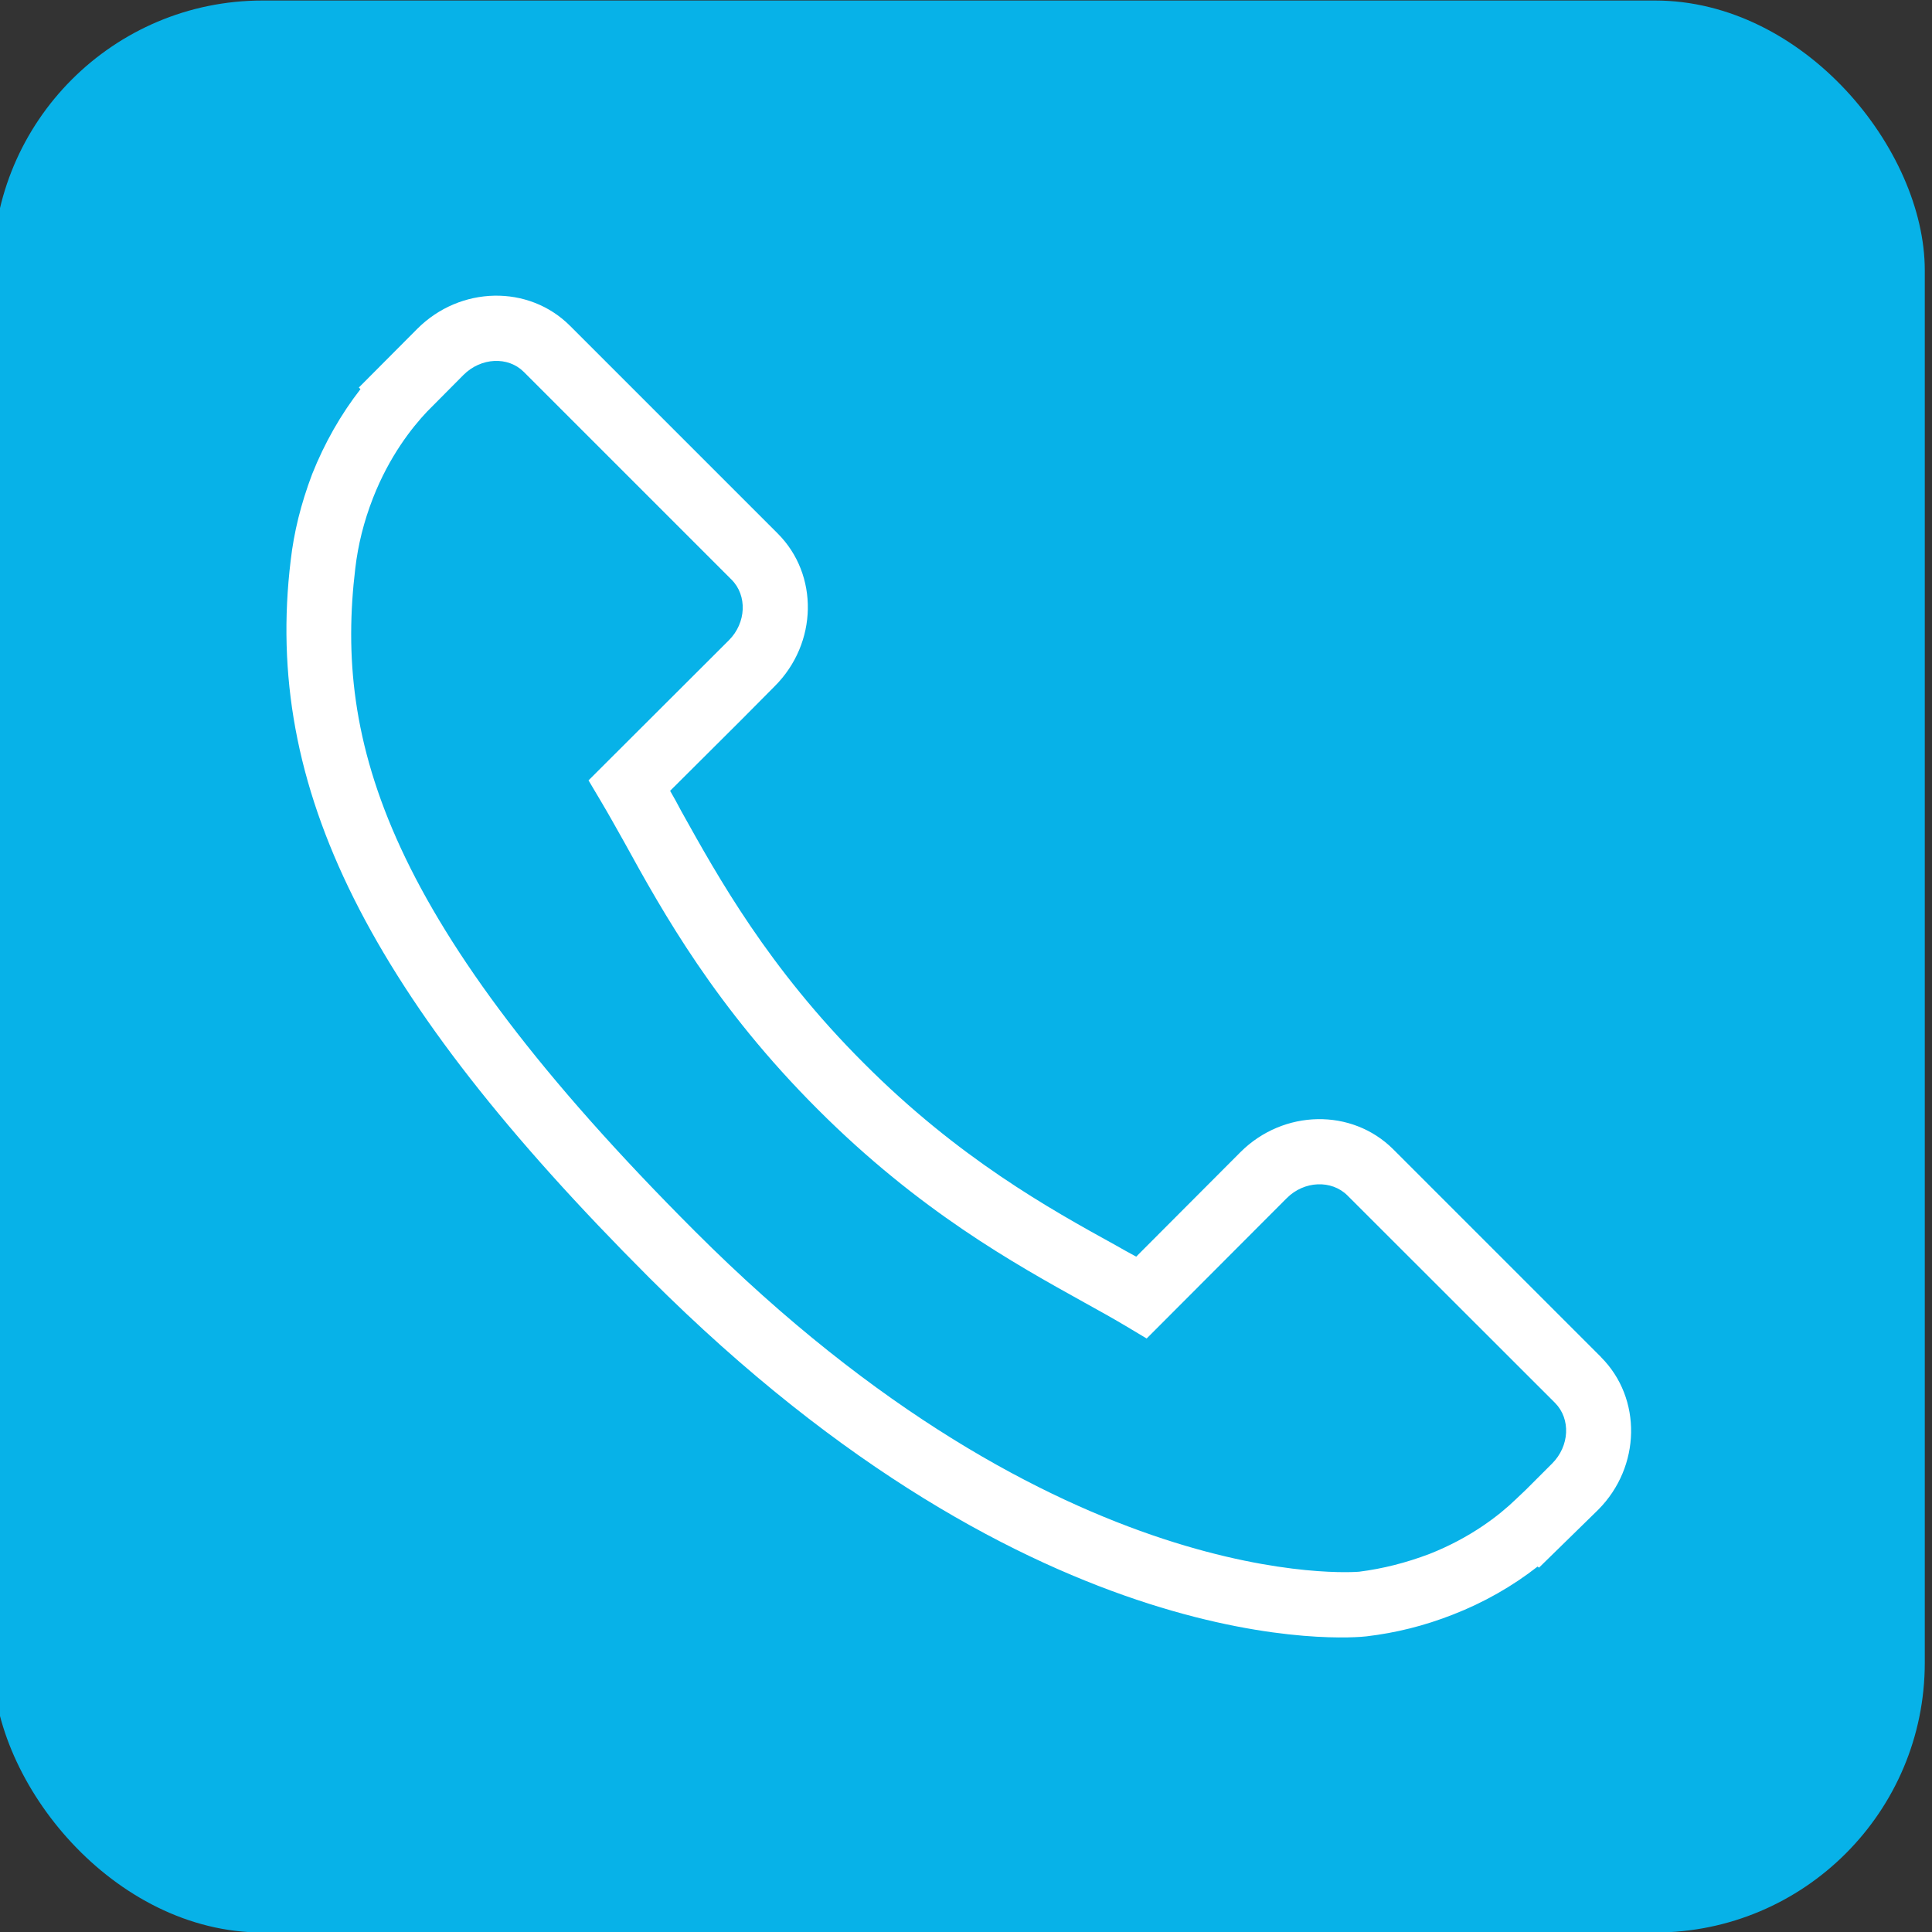
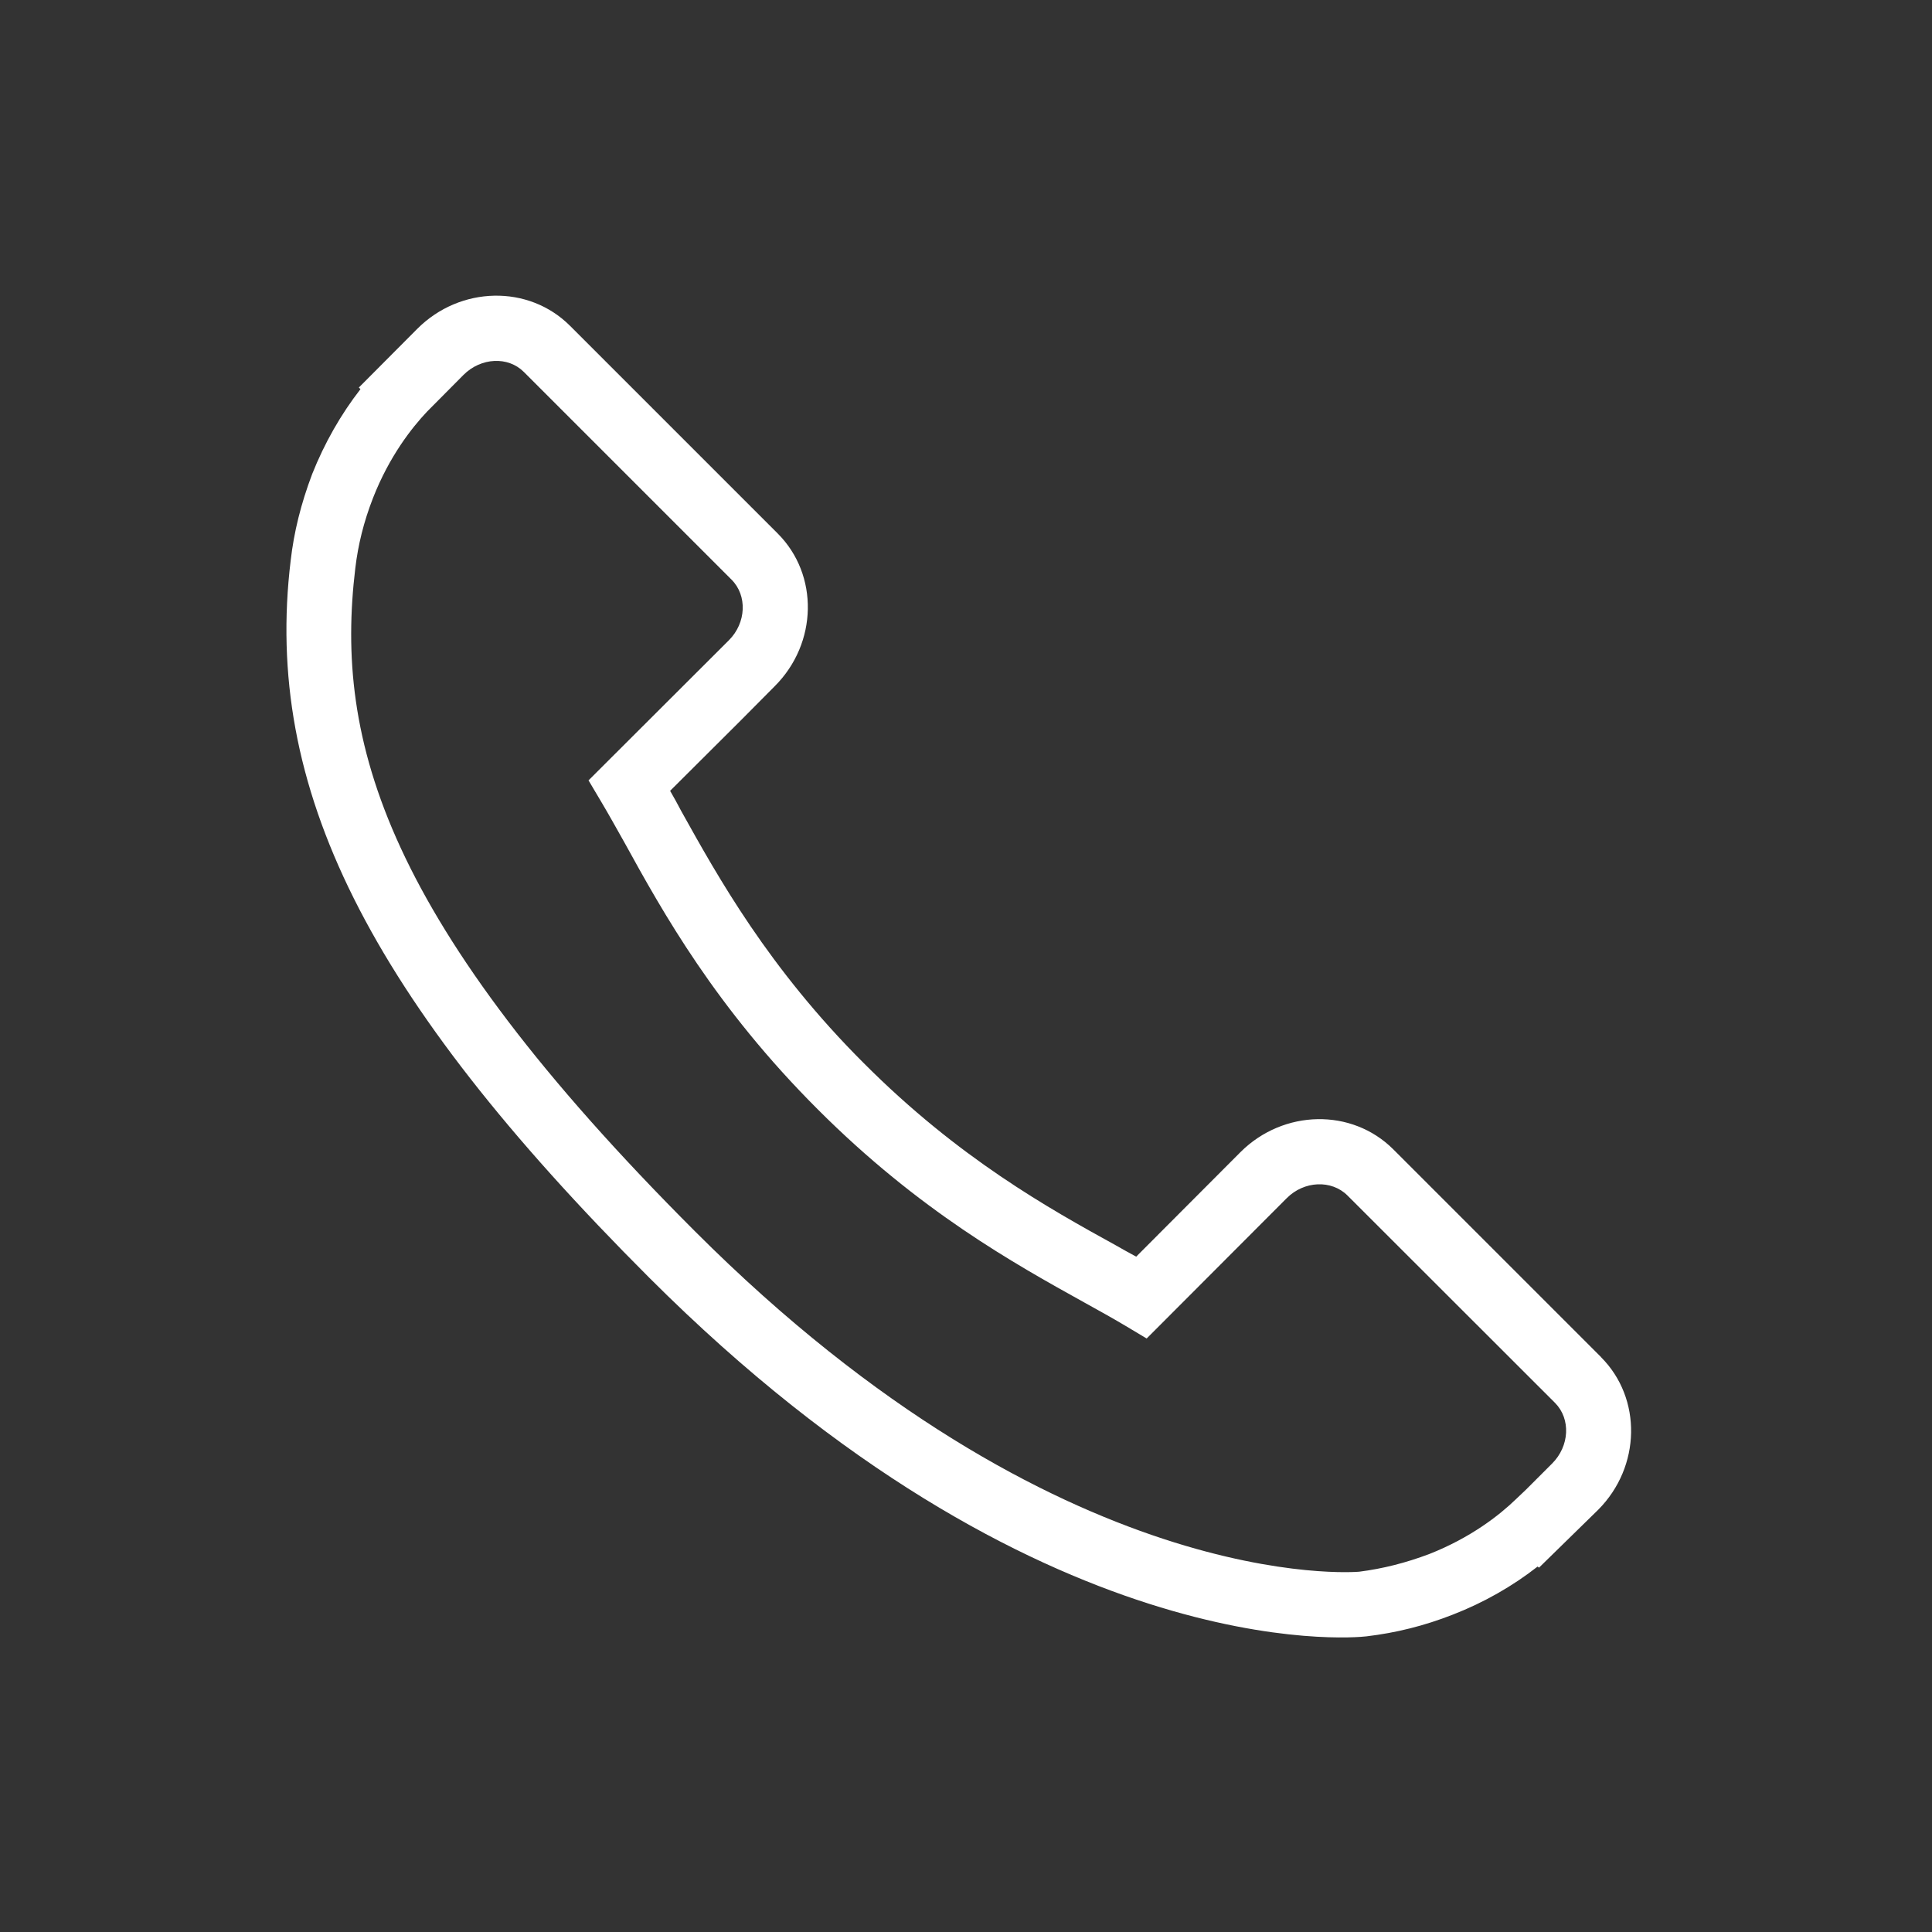
<svg xmlns="http://www.w3.org/2000/svg" xml:space="preserve" width="225px" height="225px" version="1.1" style="shape-rendering:geometricPrecision; text-rendering:geometricPrecision; image-rendering:optimizeQuality; fill-rule:evenodd; clip-rule:evenodd" viewBox="0 0 225 225">
  <rect x="0" y="0" width="225" height="225" fill="#333333" stroke="none" />
  <defs>
    <style type="text/css">
   
    .fil0 {fill:#07B2E8}
    .fil1 {fill:white;fill-rule:nonzero}
   
  </style>
  </defs>
  <g id="Layer_x0020_1">
-     <rect class="fil0" x="-0.84" y="0.06" width="225" height="225" rx="31.42" ry="31.42" />
    <g id="_2044411775568">
      <g id="_2565536576256">
        <g>
          <g>
            <path class="fil1" d="M186.45 158.04l-24.19 -24.19c-4.82,-4.81 -12.78,-4.66 -17.78,0.31l-12.16 12.19c-0.78,-0.41 -1.59,-0.88 -2.41,-1.34 -7.71,-4.25 -18.25,-10.1 -29.31,-21.19 -11.12,-11.1 -16.97,-21.66 -21.25,-29.34 -0.43,-0.82 -0.87,-1.63 -1.31,-2.38l8.19 -8.16 4 -4.03c5,-5 5.15,-12.97 0.34,-17.78l-24.19 -24.19c-4.81,-4.81 -12.78,-4.65 -17.78,0.35l-6.81 6.84 0.19 0.19c-2.28,2.93 -4.19,6.28 -5.63,9.9 -1.31,3.47 -2.12,6.75 -2.5,10.07 -3.19,26.46 8.91,50.65 41.75,83.5 45.37,45.37 81.94,41.97 83.53,41.78 3.44,-0.41 6.72,-1.22 10.06,-2.53 3.63,-1.41 6.97,-3.32 9.88,-5.6l0.16 0.13 6.9 -6.75c4.97,-5 5.13,-12.97 0.31,-17.78l0.01 0zm-5.69 12.4l-3.03 3.03 -1.22 1.16c-1.91,1.84 -5.22,4.44 -10.03,6.34 -2.75,1.04 -5.44,1.72 -8.19,2.07 -0.34,0.03 -34.75,2.97 -77.34,-39.63 -36.19,-36.19 -42,-57.06 -39.57,-77.25 0.32,-2.69 0.97,-5.37 2.07,-8.19 1.9,-4.84 4.5,-8.15 6.31,-10.06l4.22 -4.25c2.03,-2.03 5.19,-2.19 7.03,-0.34l24.19 24.19c1.84,1.84 1.72,5.03 -0.32,7.06l-16.34 16.31 1.5 2.53c0.84,1.41 1.72,3 2.69,4.72 4.47,8.13 10.62,19.19 22.5,31.06 11.84,11.85 22.9,17.97 31,22.47 1.75,0.97 3.34,1.85 4.75,2.69l2.56 1.53 16.31 -16.34c2.03,-2.04 5.22,-2.16 7.07,-0.32l24.18 24.16c1.85,1.87 1.69,5.03 -0.34,7.06l0 0z" />
          </g>
        </g>
      </g>
    </g>
  </g>
</svg>